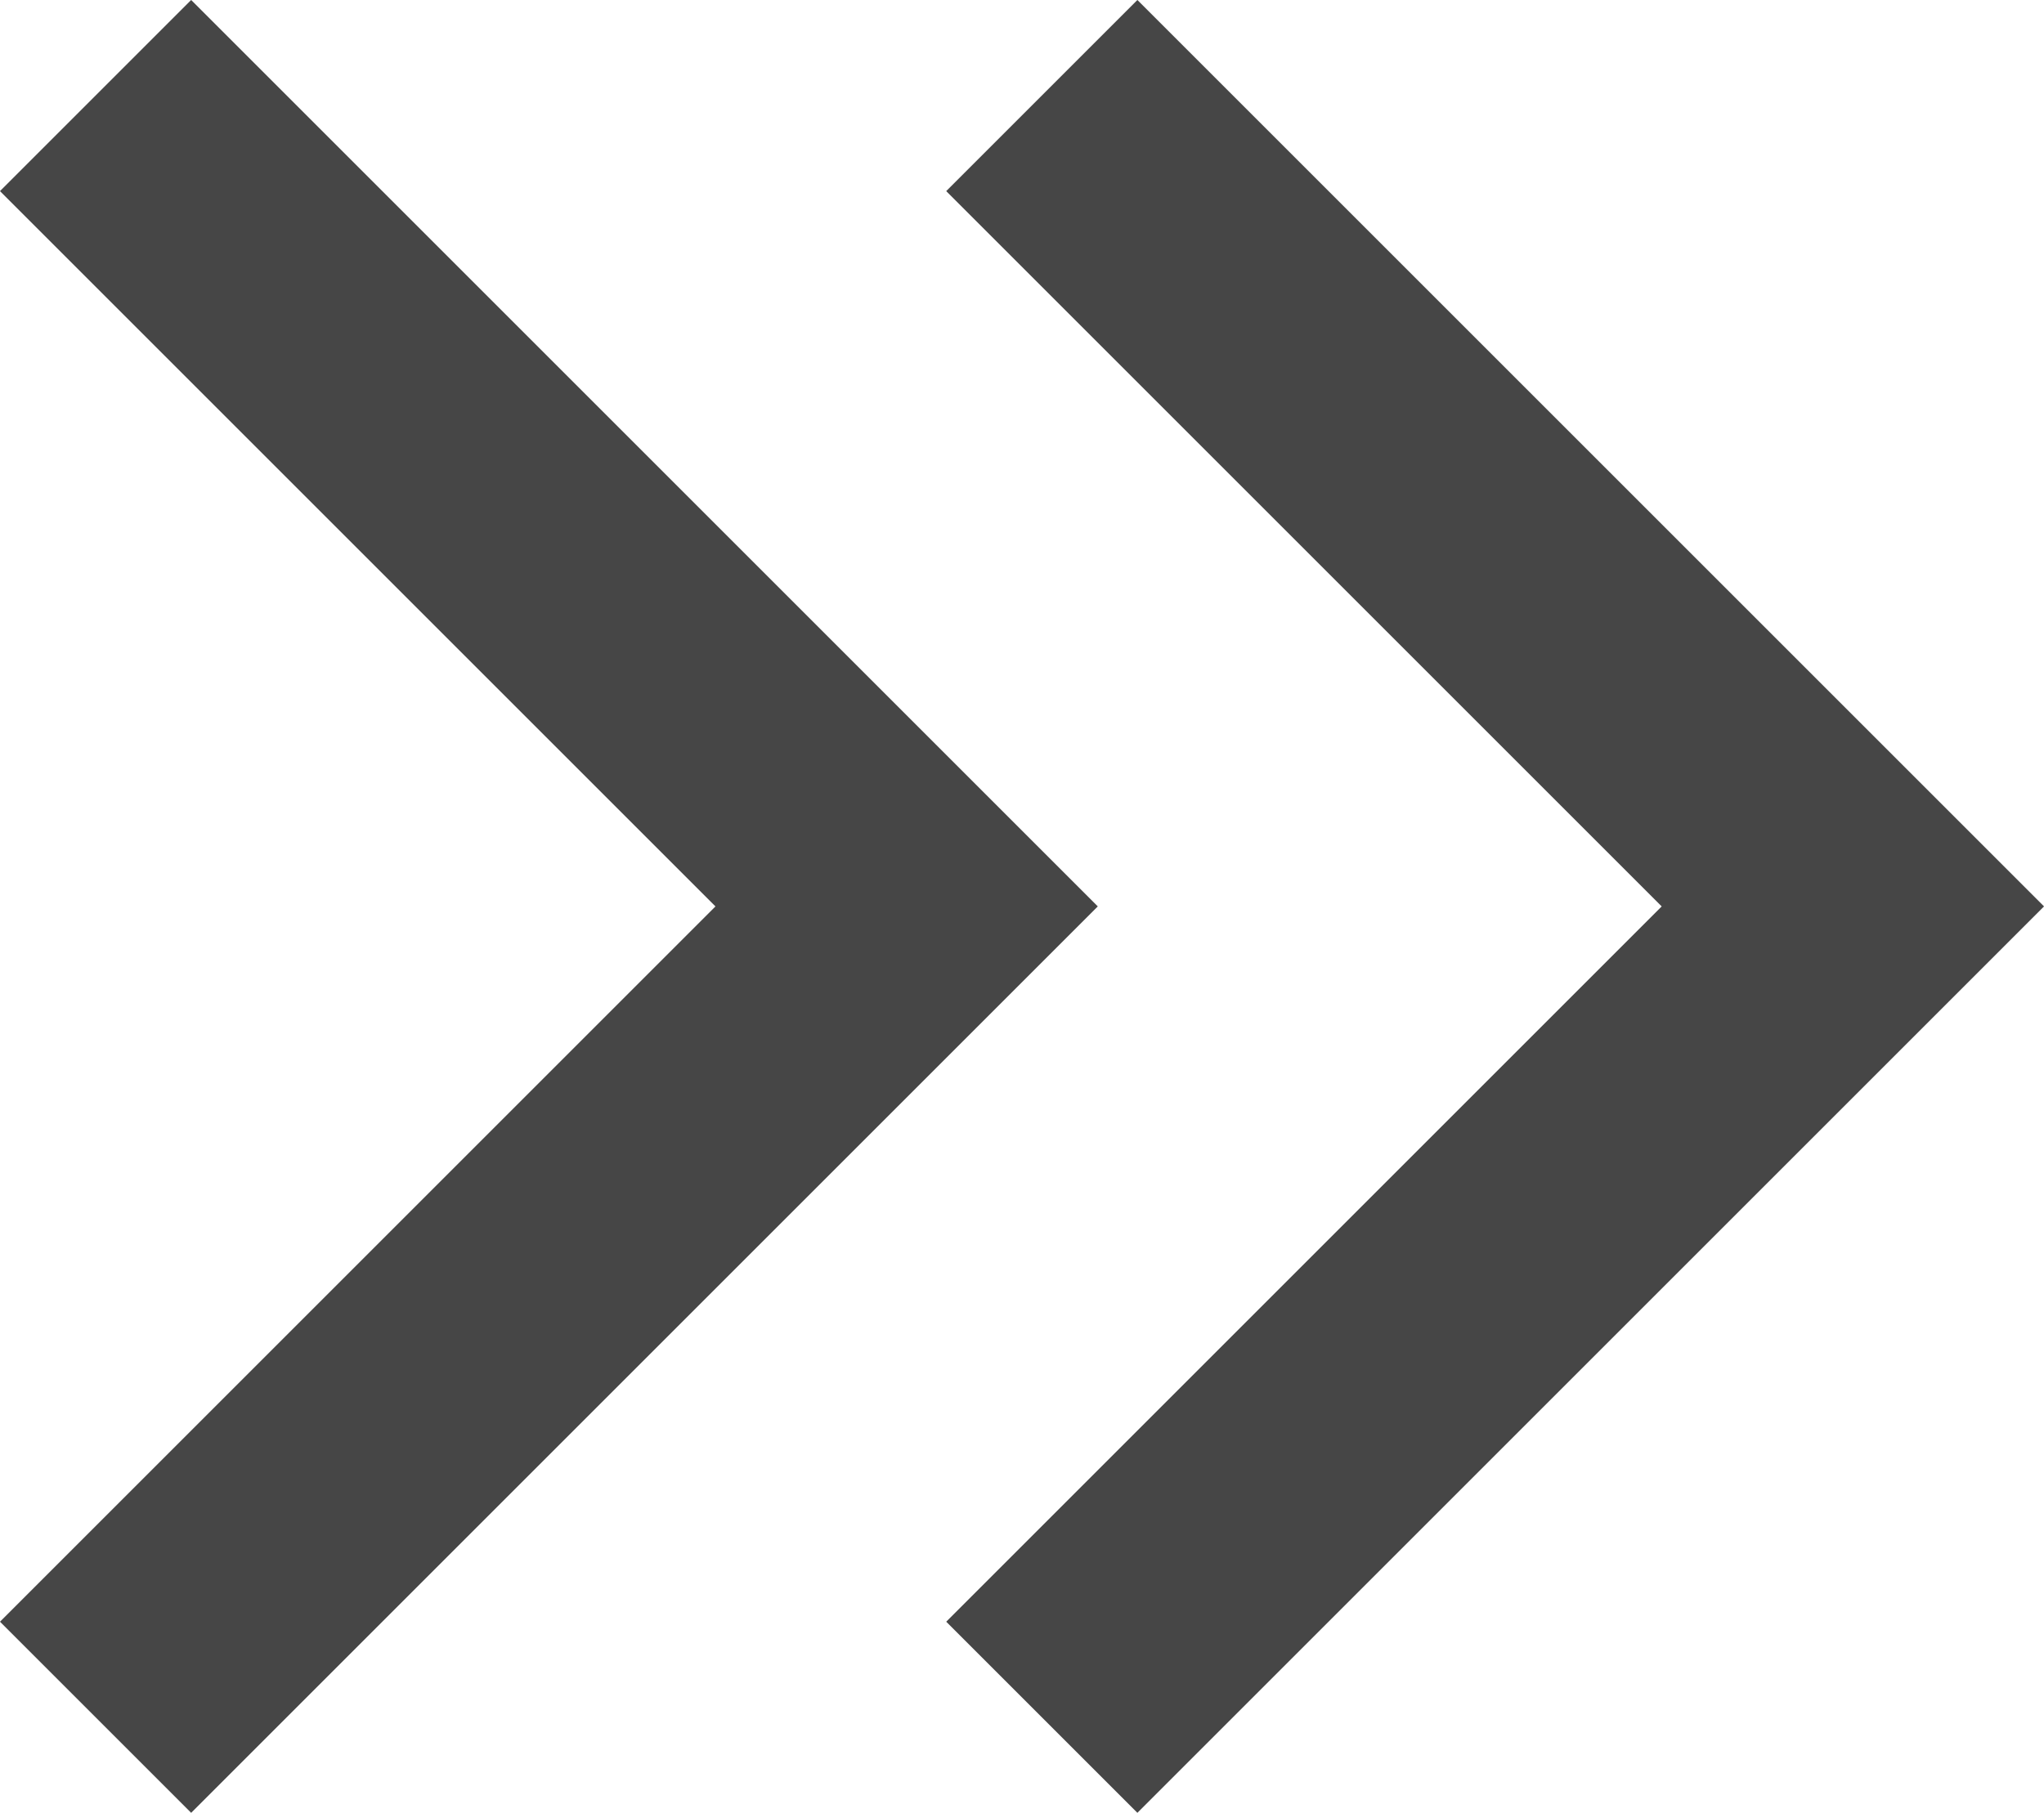
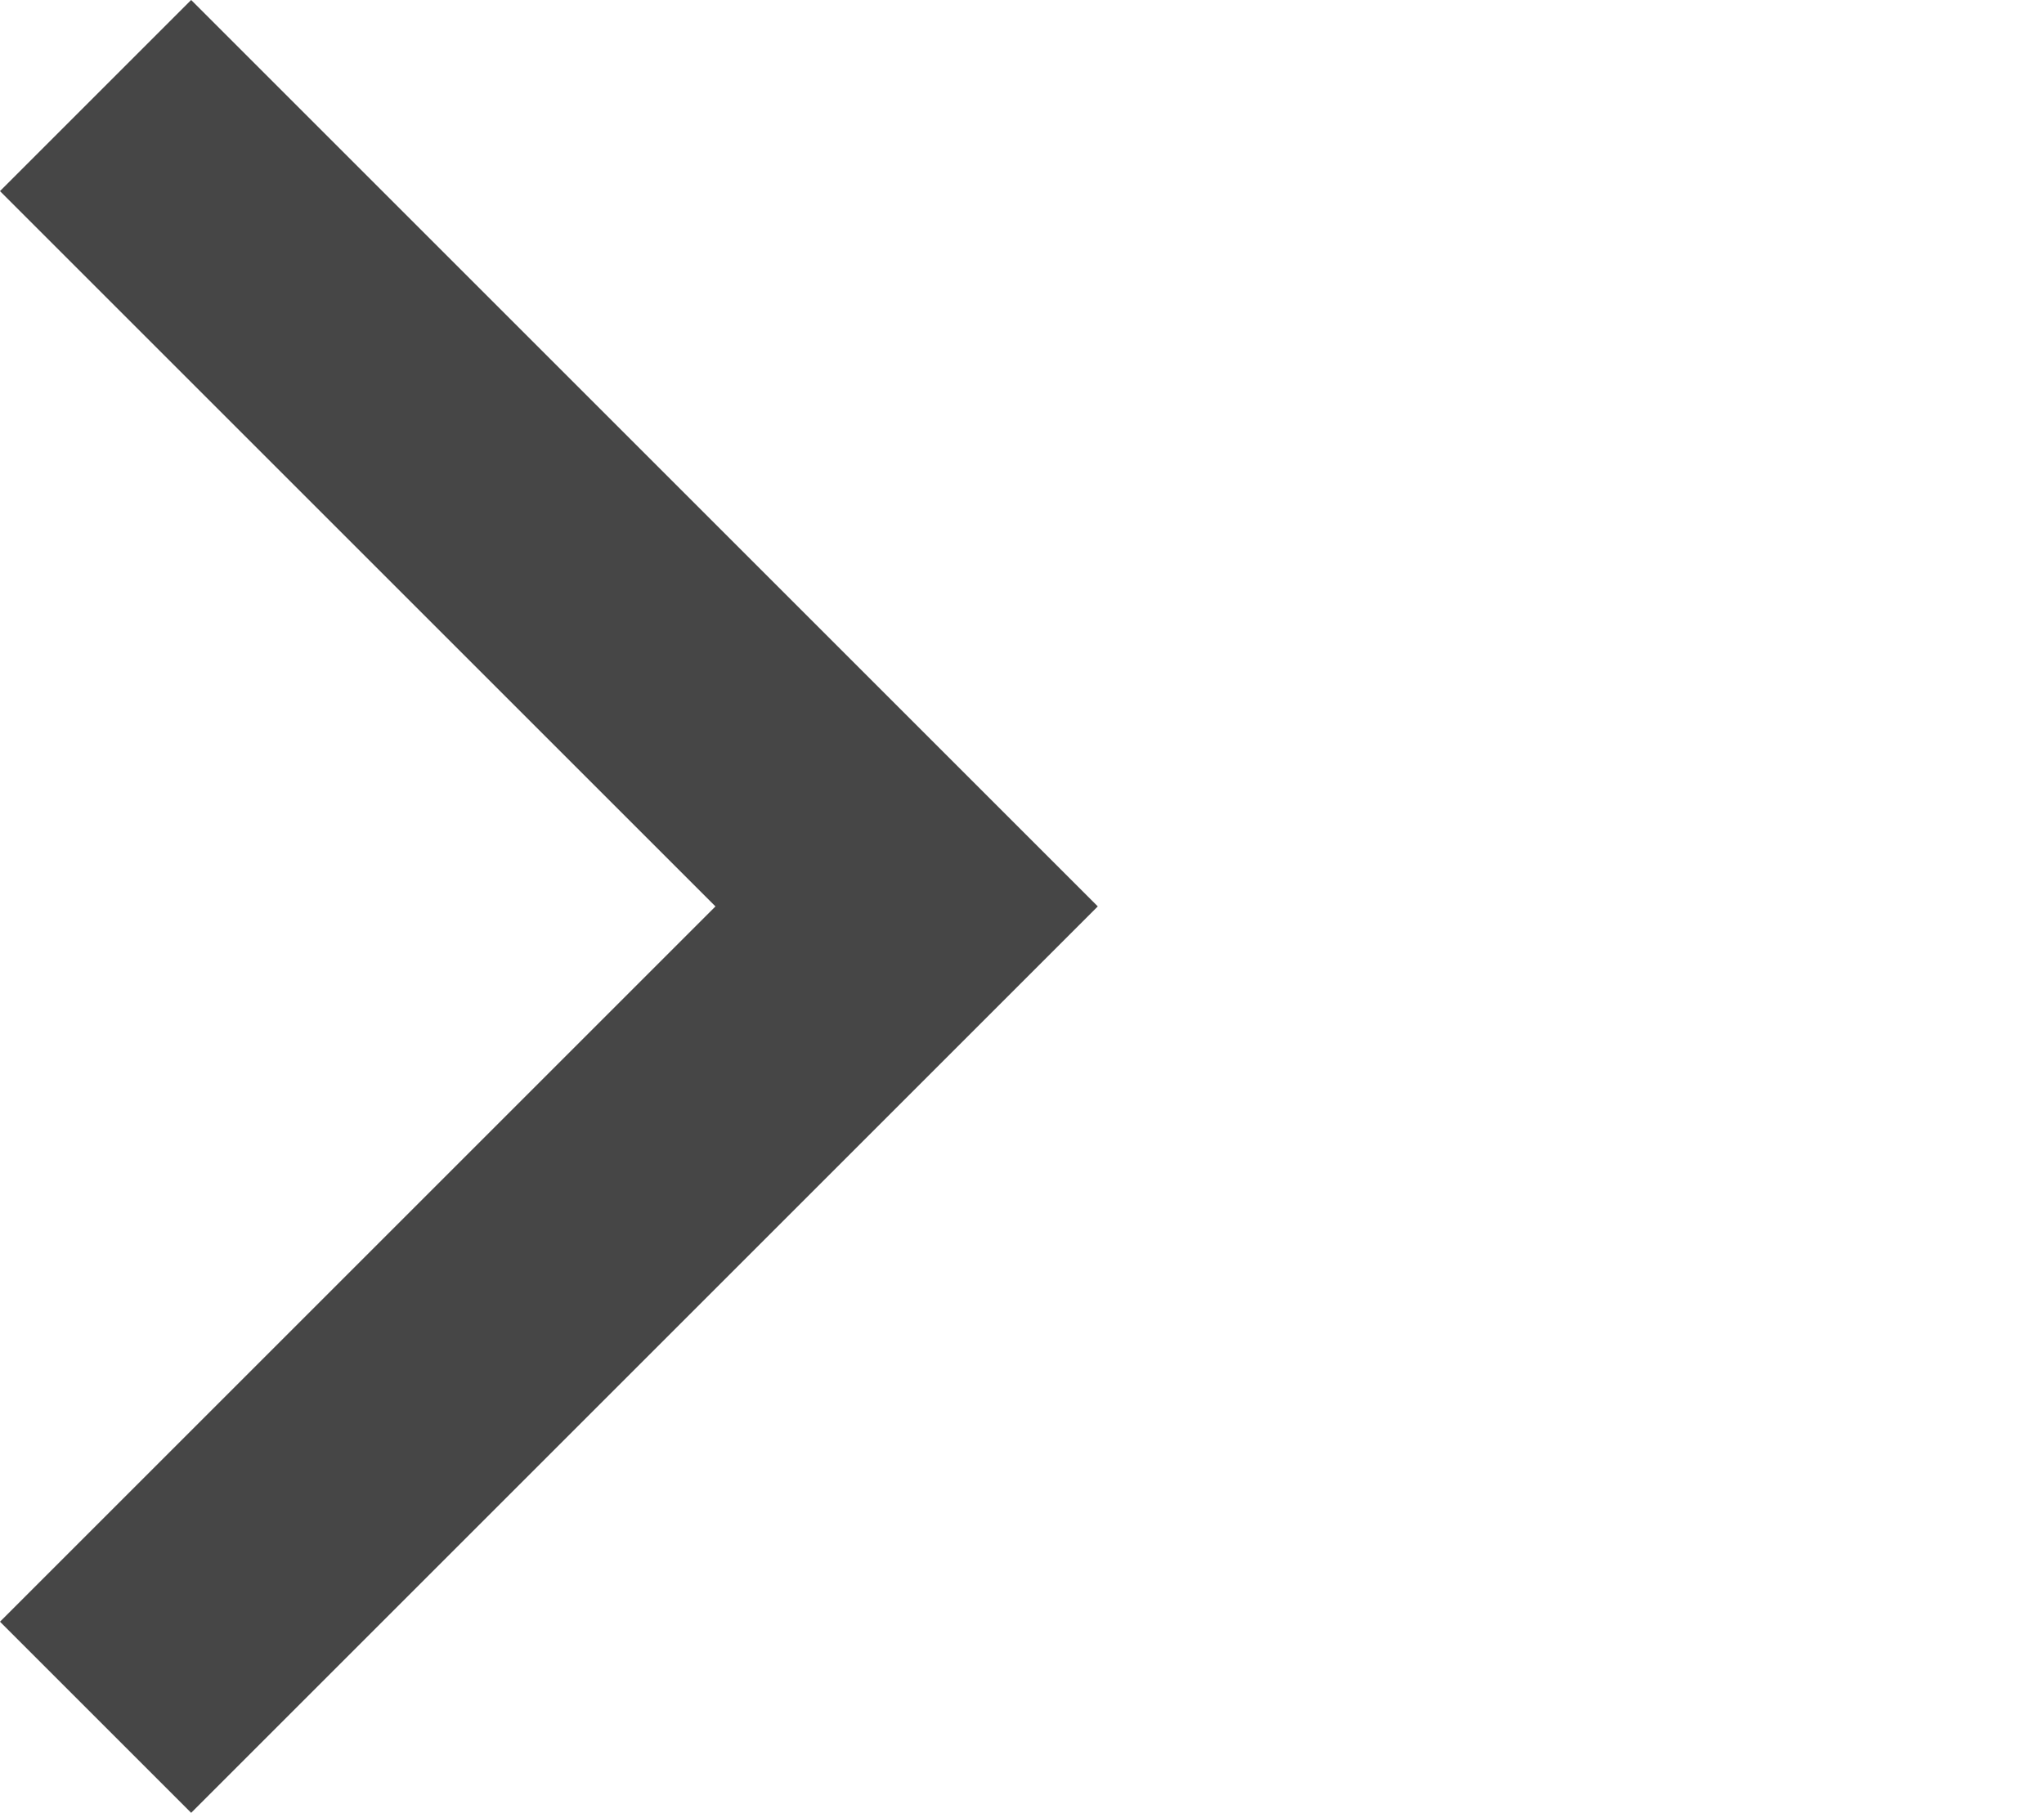
<svg xmlns="http://www.w3.org/2000/svg" width="15.121" height="13.414" viewBox="0 0 15.121 13.414">
  <g id="Group_28405" data-name="Group 28405" transform="translate(-1132.293 -211.793)">
    <path id="Path_51736" data-name="Path 51736" d="M325.858 968.426l6 6-6 6" transform="translate(807.142 -755.926)" fill="none" stroke="#464646" stroke-width="2" />
-     <path id="Path_51739" data-name="Path 51739" d="M325.858 968.426l6 6-6 6" transform="translate(814.142 -755.926)" fill="none" stroke="#464646" stroke-width="2" />
  </g>
</svg>